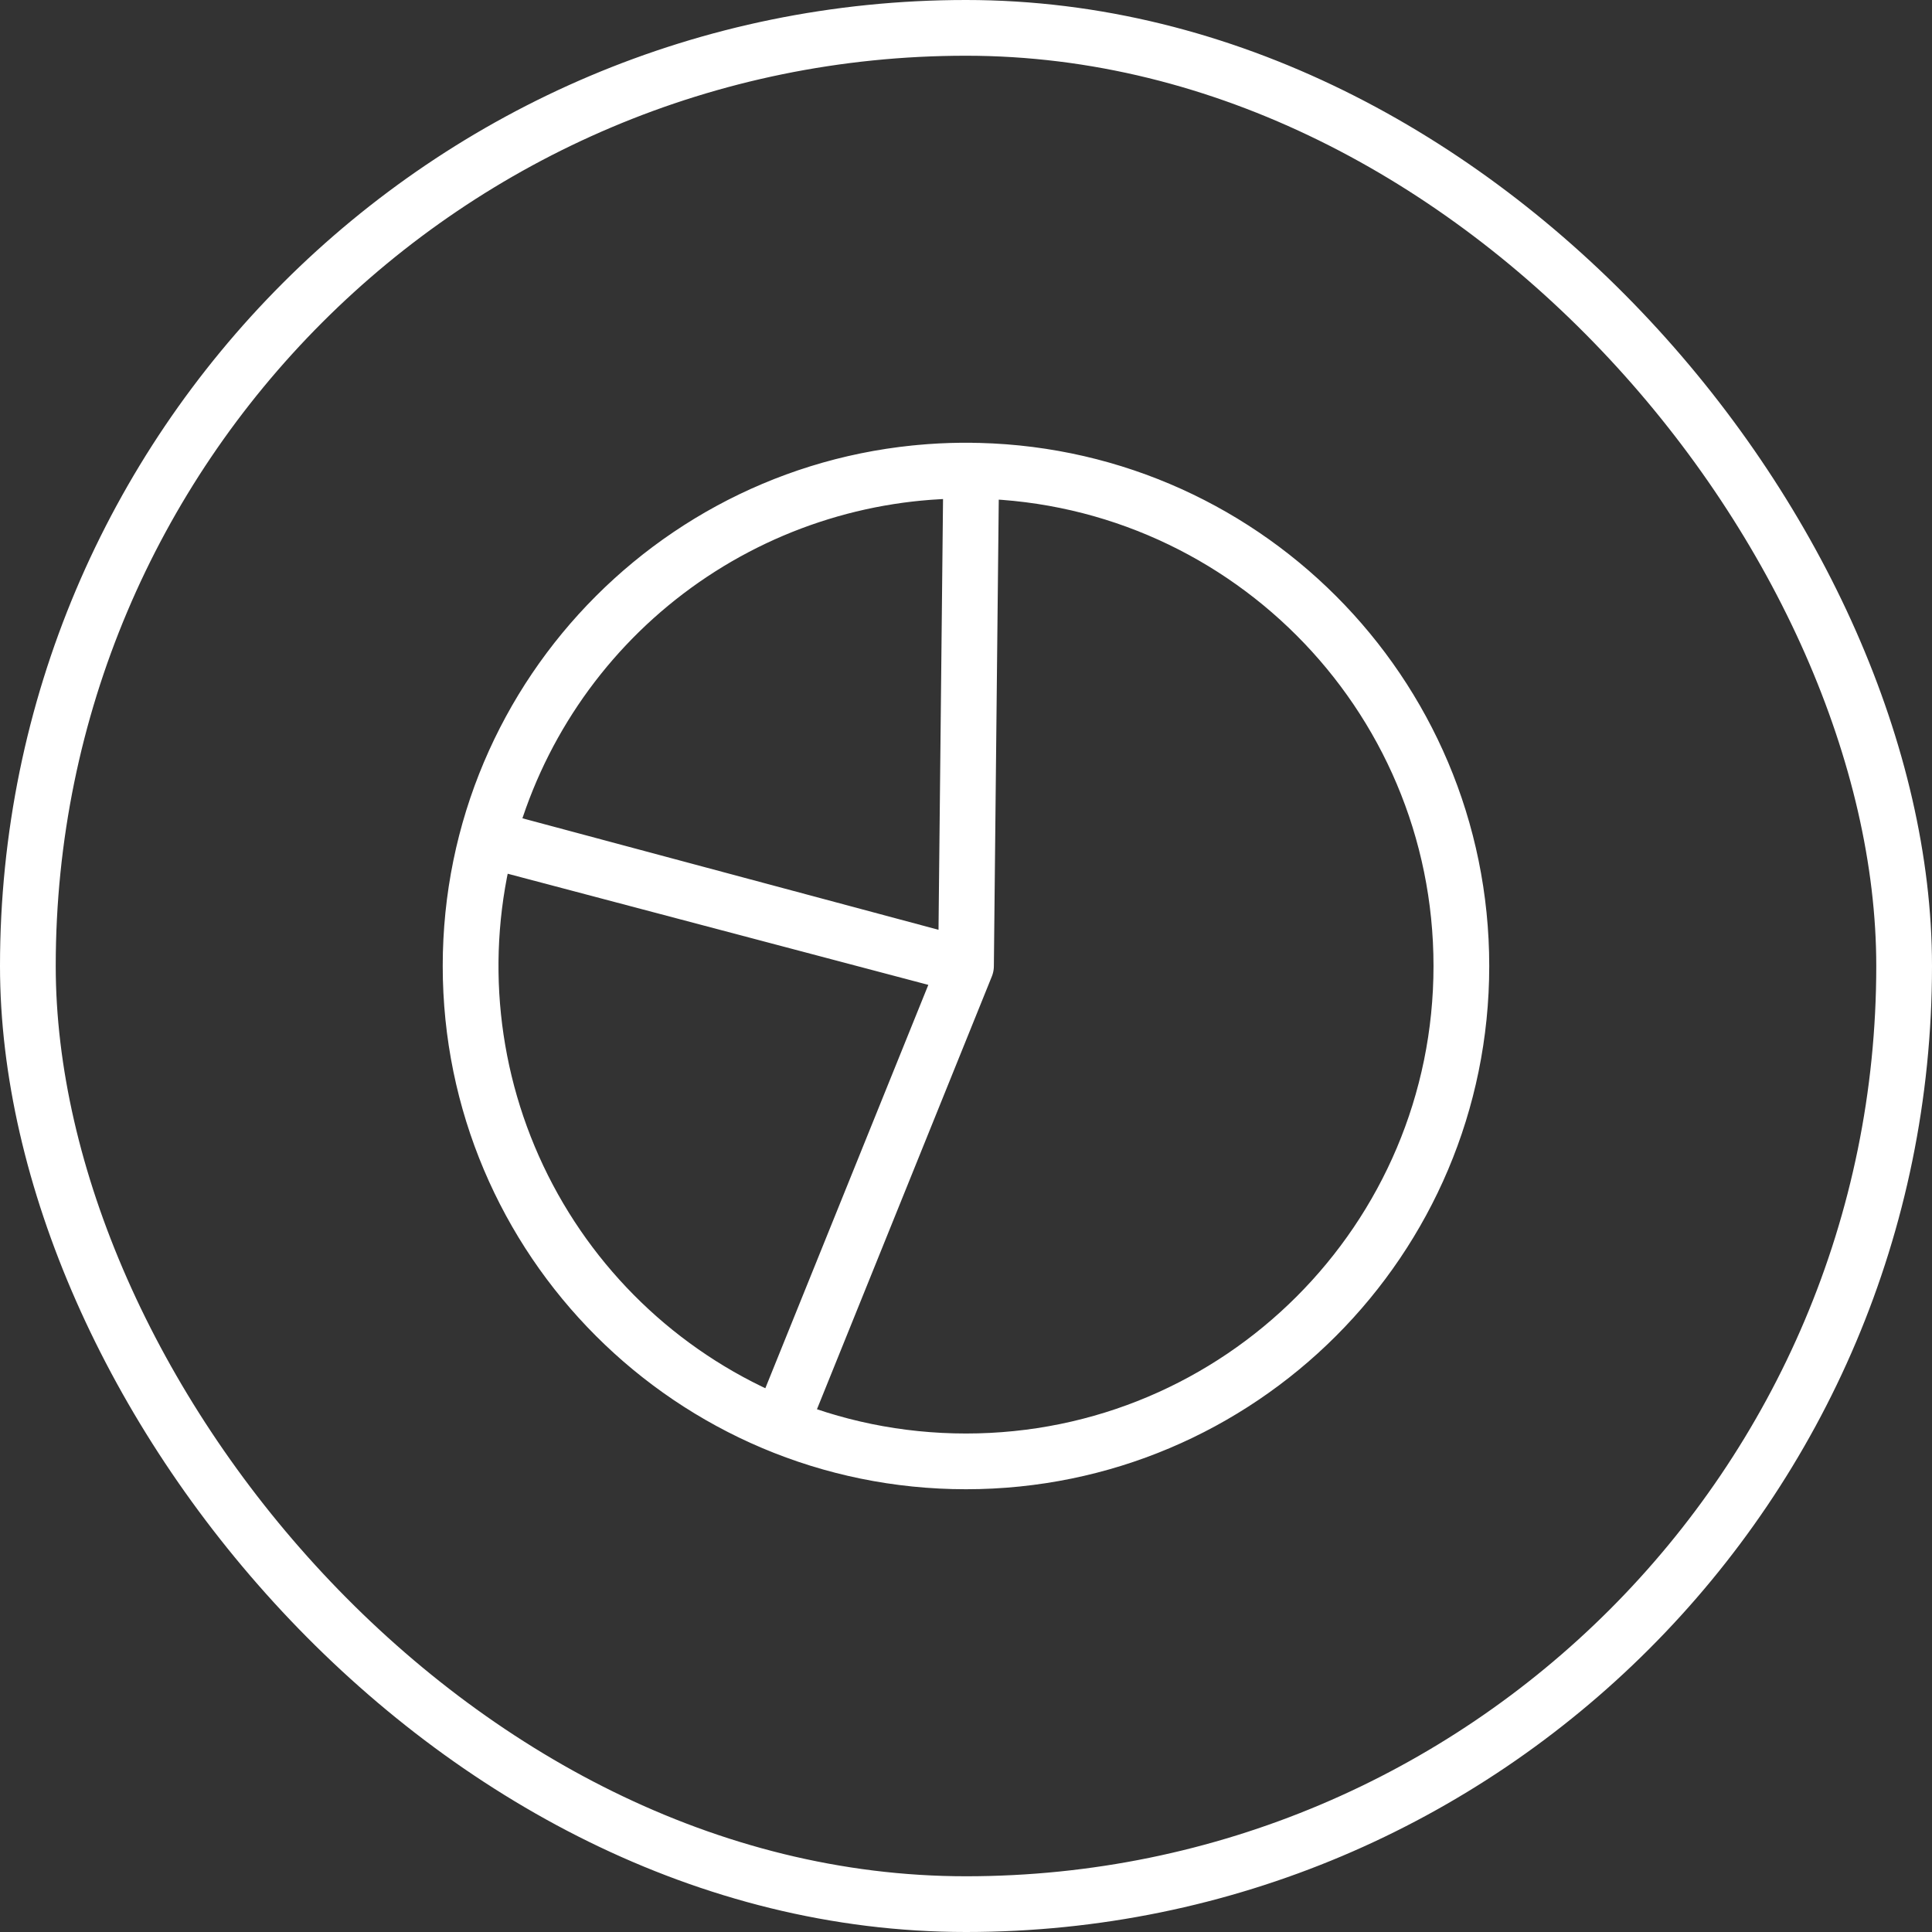
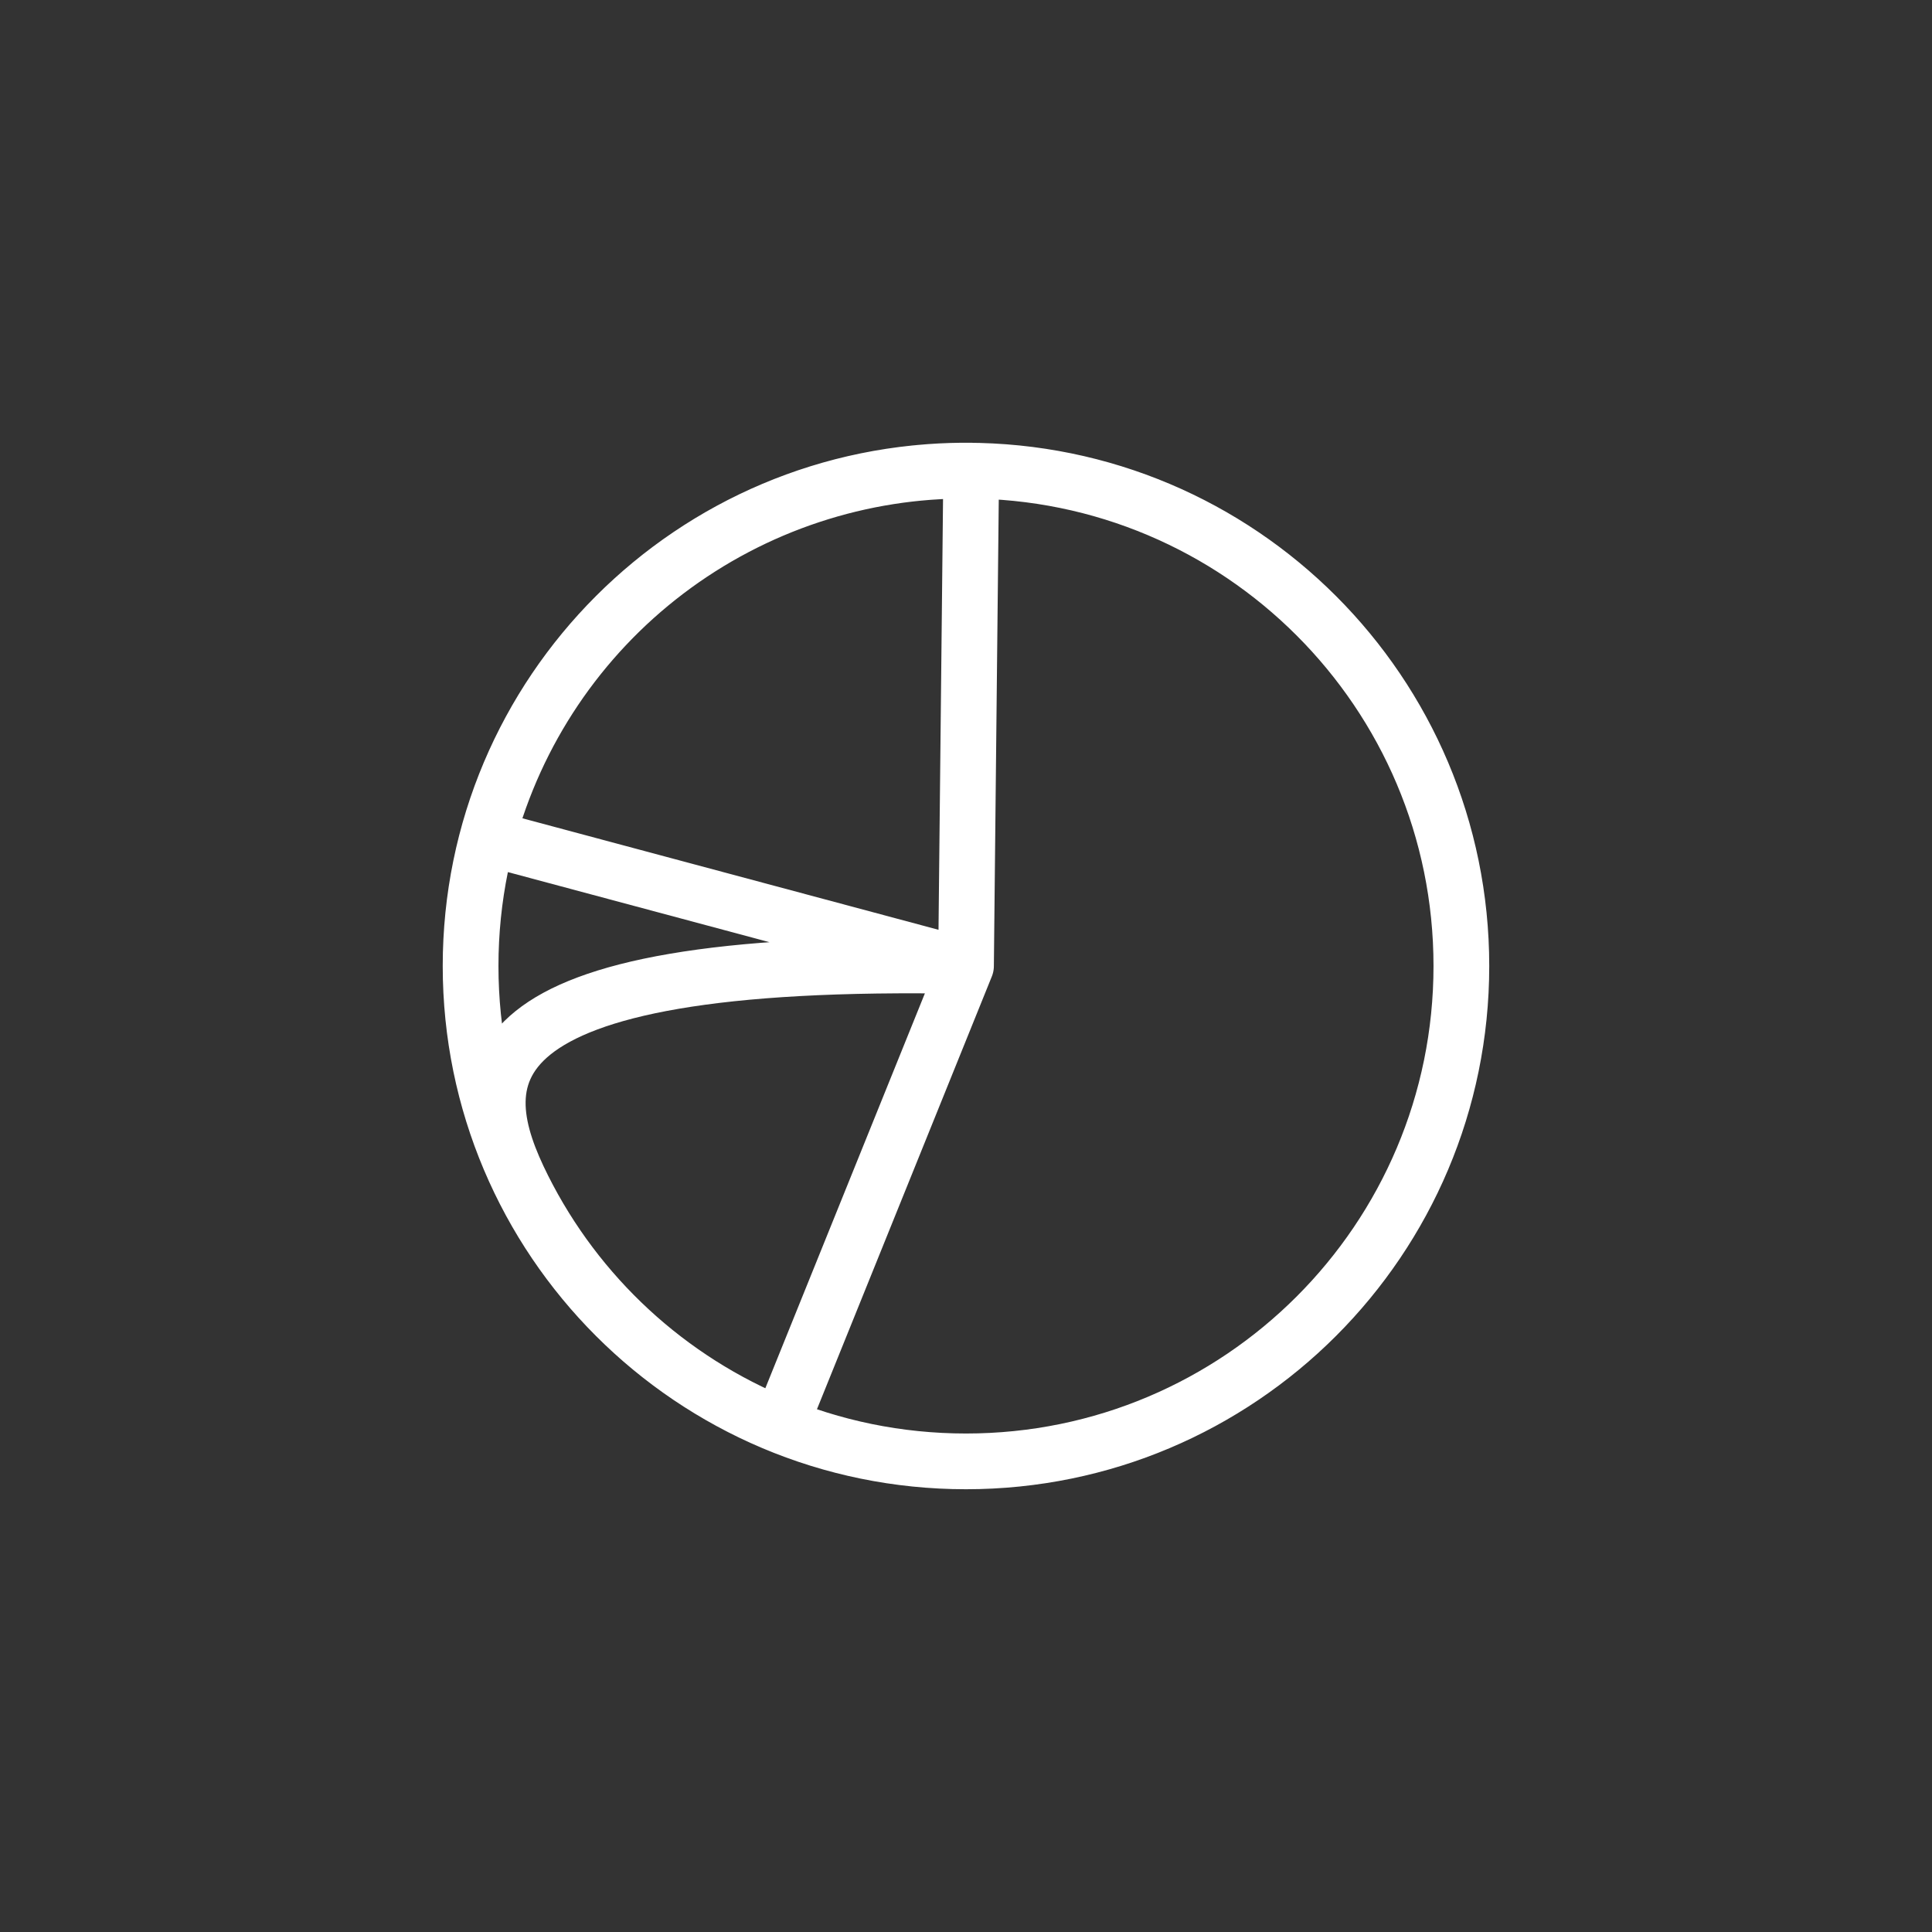
<svg xmlns="http://www.w3.org/2000/svg" width="52" height="52" viewBox="0 0 52 52" fill="none">
  <rect x="0" y="0" width="52" height="52" fill="#333333" stroke="none" />
-   <path d="M26 26L13.109 22.594C12.28 25.733 12.624 29.067 14.078 31.97C15.532 34.873 17.995 37.146 21.005 38.362L26 26ZM26 26L26.14 12.667C23.181 12.636 20.296 13.591 17.939 15.38C15.582 17.169 13.887 19.691 13.121 22.549L26 26ZM39.333 26C39.333 33.364 33.364 39.333 26 39.333C18.636 39.333 12.666 33.364 12.666 26C12.666 18.636 18.636 12.667 26 12.667C33.364 12.667 39.333 18.636 39.333 26Z" stroke="white" stroke-width="1.5" stroke-linecap="round" stroke-linejoin="round" />
-   <rect x="0.75" y="0.75" width="50.5" height="50.5" rx="25.25" stroke="white" stroke-width="1.5" />
+   <path d="M26 26C12.28 25.733 12.624 29.067 14.078 31.97C15.532 34.873 17.995 37.146 21.005 38.362L26 26ZM26 26L26.14 12.667C23.181 12.636 20.296 13.591 17.939 15.38C15.582 17.169 13.887 19.691 13.121 22.549L26 26ZM39.333 26C39.333 33.364 33.364 39.333 26 39.333C18.636 39.333 12.666 33.364 12.666 26C12.666 18.636 18.636 12.667 26 12.667C33.364 12.667 39.333 18.636 39.333 26Z" stroke="white" stroke-width="1.5" stroke-linecap="round" stroke-linejoin="round" />
</svg>